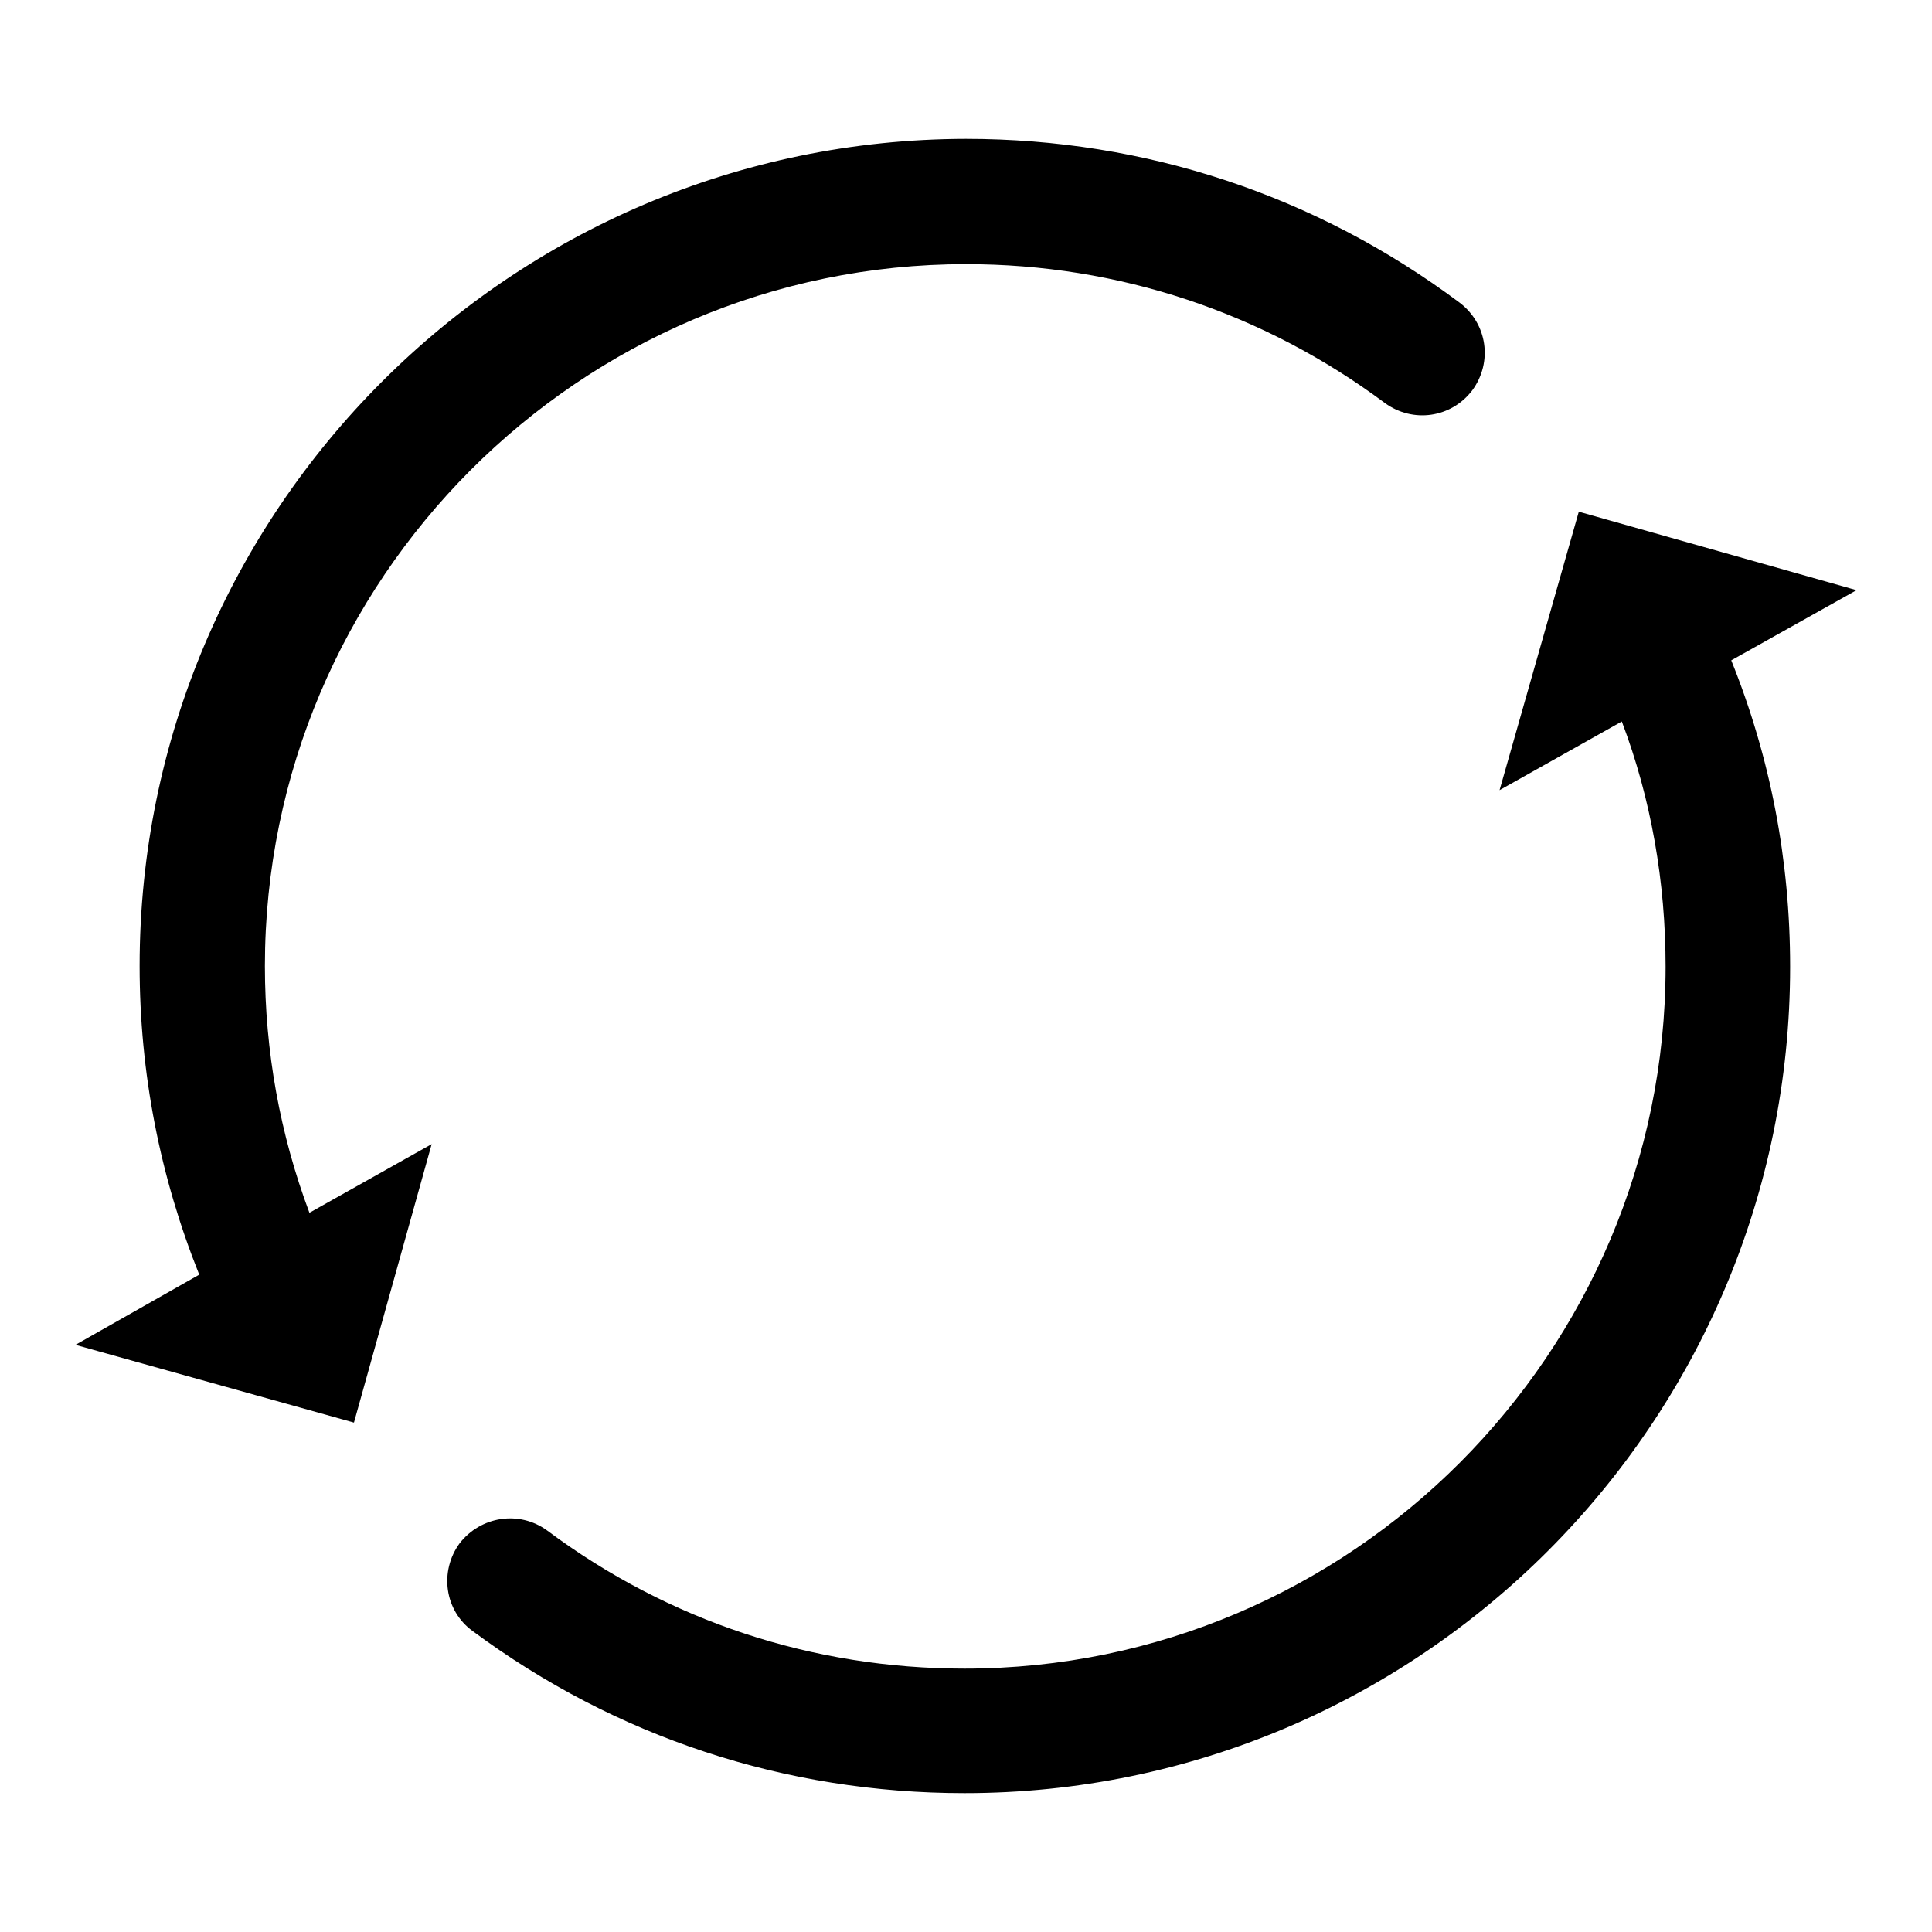
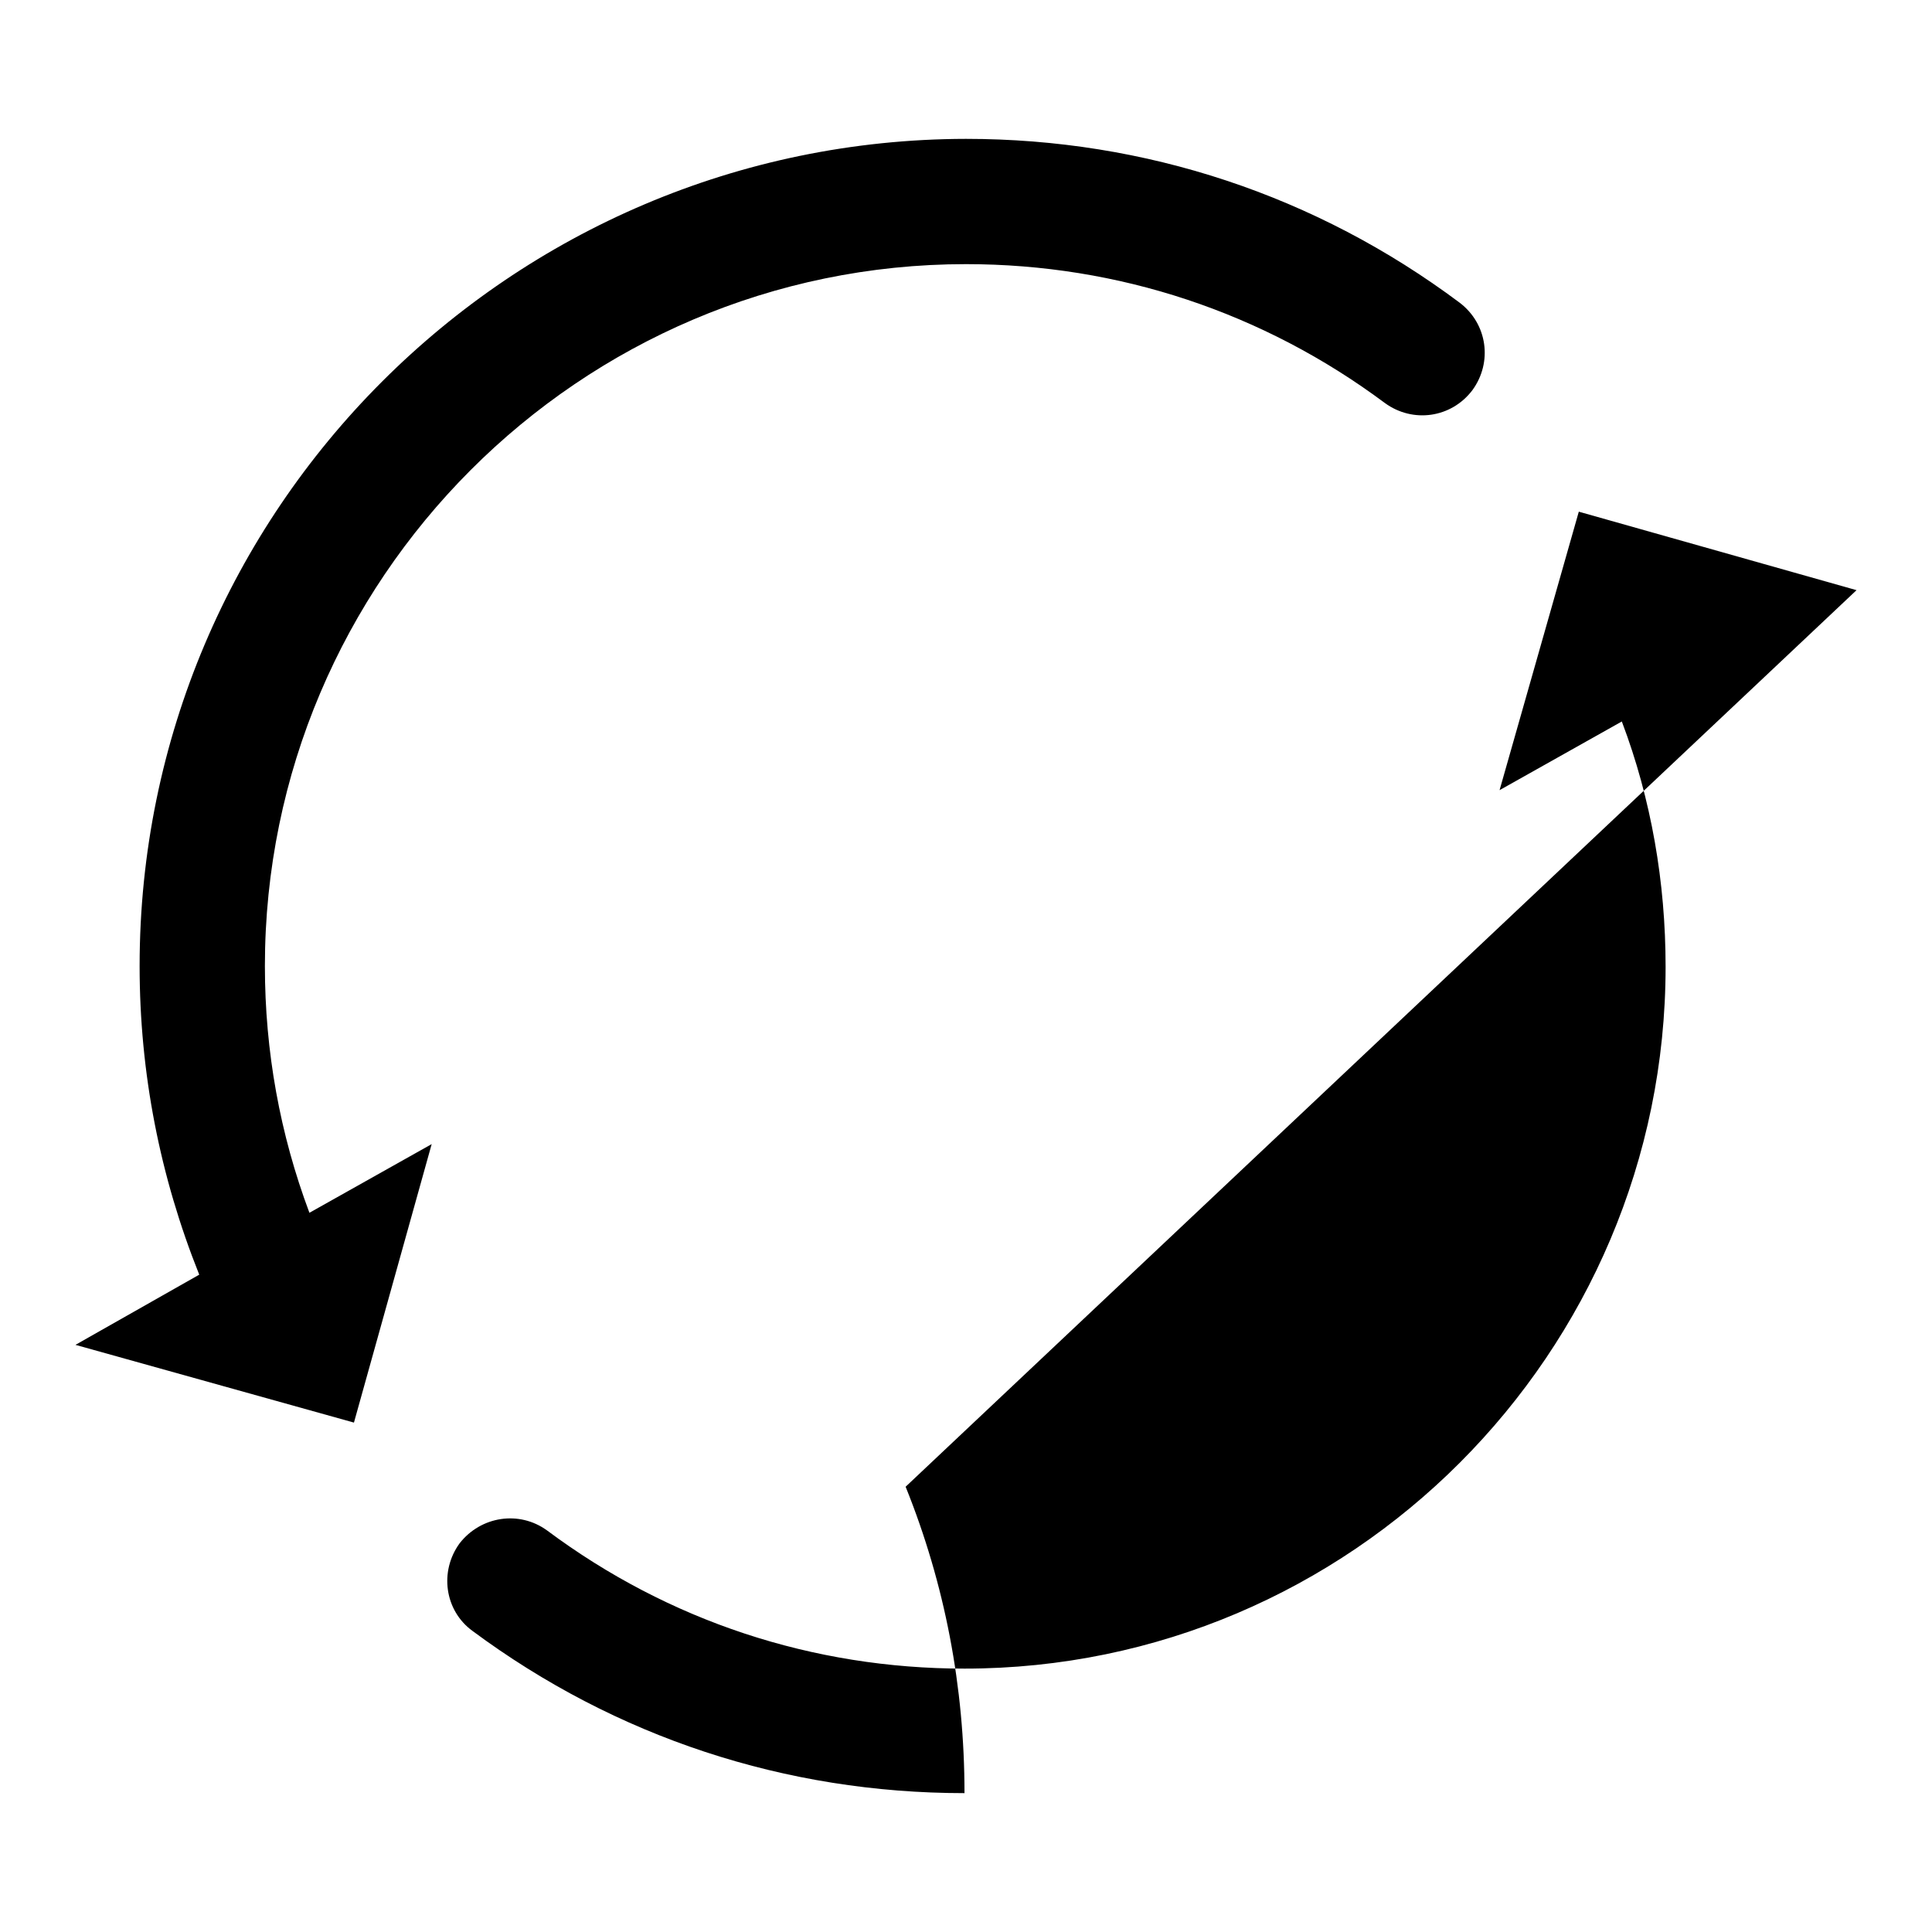
<svg xmlns="http://www.w3.org/2000/svg" version="1.1" x="0px" y="0px" viewBox="0 0 256 256" enable-background="new 0 0 256 256" xml:space="preserve">
  <g>
-     <path fill="#000000" d="M246,78.2l-36.8-10.4l-10.5,36.9l16.2-9.1c3.9,10.3,5.8,21.3,5.8,32.5c0,51.2-41.7,93-92.9,93 c-20.1,0-39.2-6.3-55.3-18.3c-3.7-2.7-8.8-1.9-11.6,1.7c-2.7,3.7-2,8.9,1.7,11.6c19,14.1,41.5,21.5,65.2,21.5 c60.3,0,109.4-49.1,109.4-109.5c0-14.1-2.6-27.7-7.8-40.6L246,78.2L246,78.2z M35.1,128c0-51.2,41.7-93,92.9-93 c20.2,0,39.4,6.4,55.5,18.4c3.7,2.7,8.8,2,11.6-1.7c2.7-3.7,2-8.8-1.7-11.6c-19-14.2-41.6-21.7-65.4-21.7 C67.6,18.5,18.5,67.6,18.5,128c0,14.2,2.7,27.9,7.9,40.9L10,178.2l36.9,10.3l10.3-36.9L41,160.7C37.1,150.3,35.1,139.3,35.1,128 L35.1,128z" />
+     <path fill="#000000" d="M246,78.2l-36.8-10.4l-10.5,36.9l16.2-9.1c3.9,10.3,5.8,21.3,5.8,32.5c0,51.2-41.7,93-92.9,93 c-20.1,0-39.2-6.3-55.3-18.3c-3.7-2.7-8.8-1.9-11.6,1.7c-2.7,3.7-2,8.9,1.7,11.6c19,14.1,41.5,21.5,65.2,21.5 c0-14.1-2.6-27.7-7.8-40.6L246,78.2L246,78.2z M35.1,128c0-51.2,41.7-93,92.9-93 c20.2,0,39.4,6.4,55.5,18.4c3.7,2.7,8.8,2,11.6-1.7c2.7-3.7,2-8.8-1.7-11.6c-19-14.2-41.6-21.7-65.4-21.7 C67.6,18.5,18.5,67.6,18.5,128c0,14.2,2.7,27.9,7.9,40.9L10,178.2l36.9,10.3l10.3-36.9L41,160.7C37.1,150.3,35.1,139.3,35.1,128 L35.1,128z" />
  </g>
</svg>